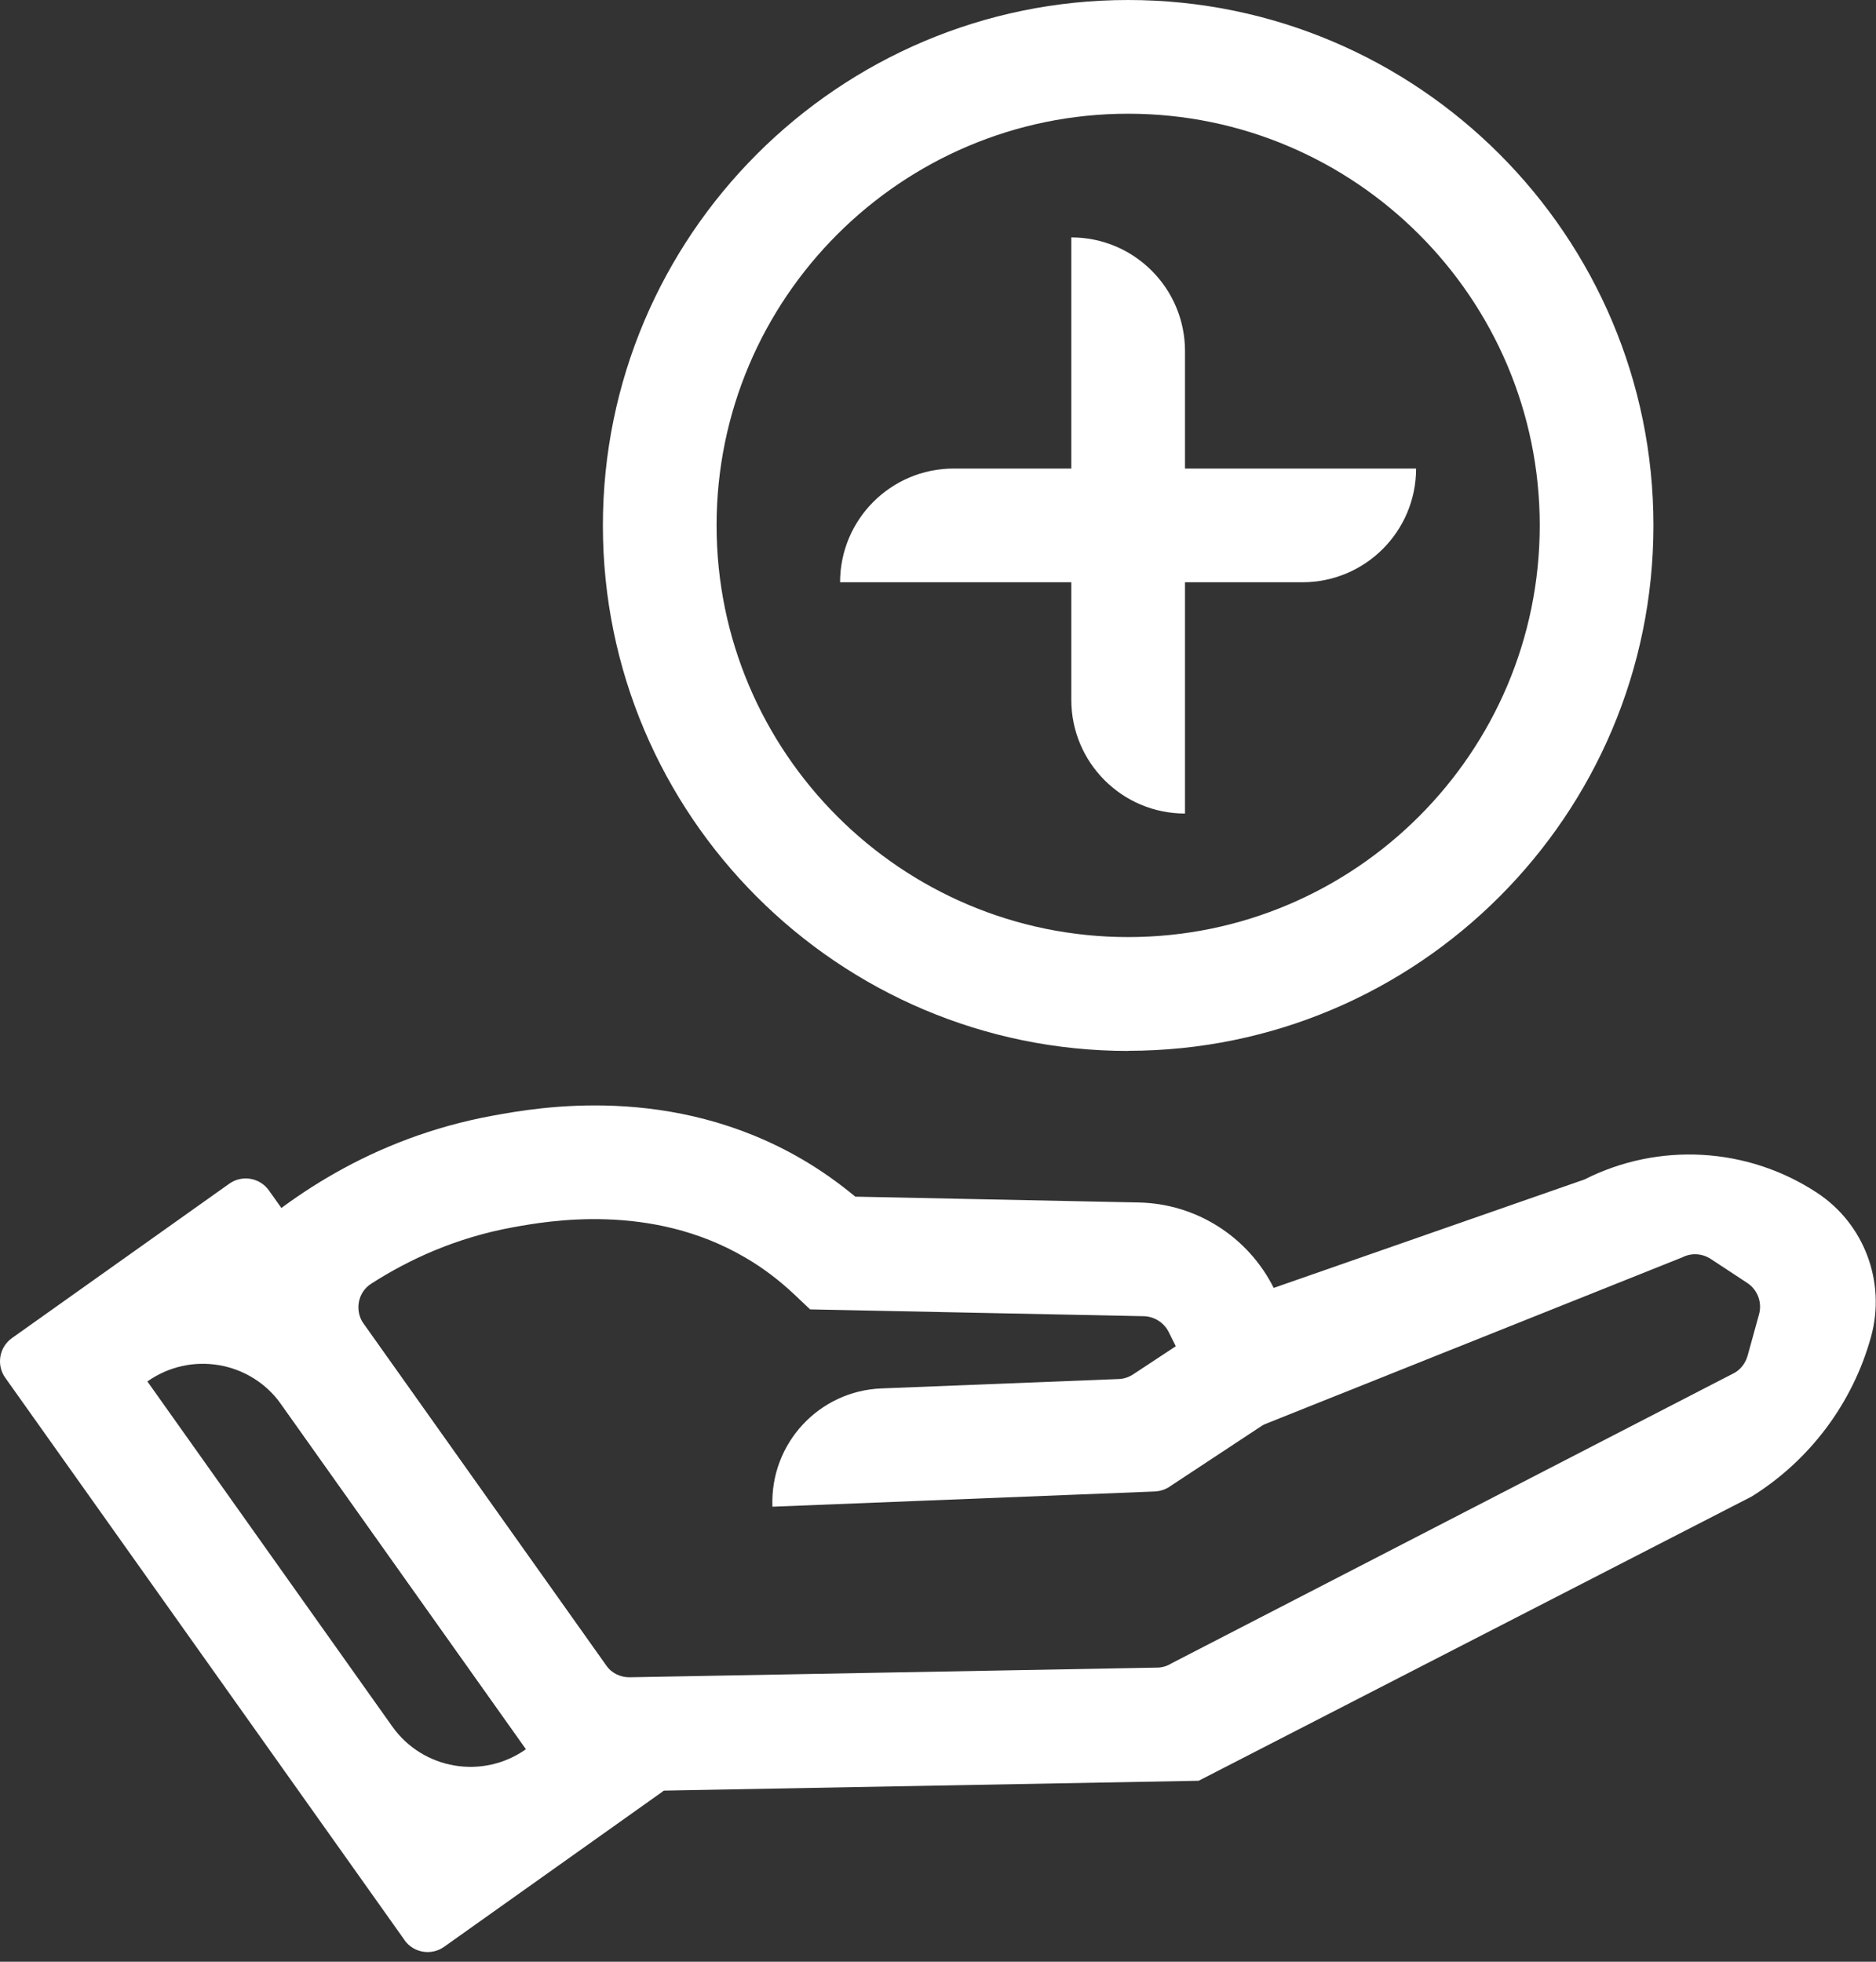
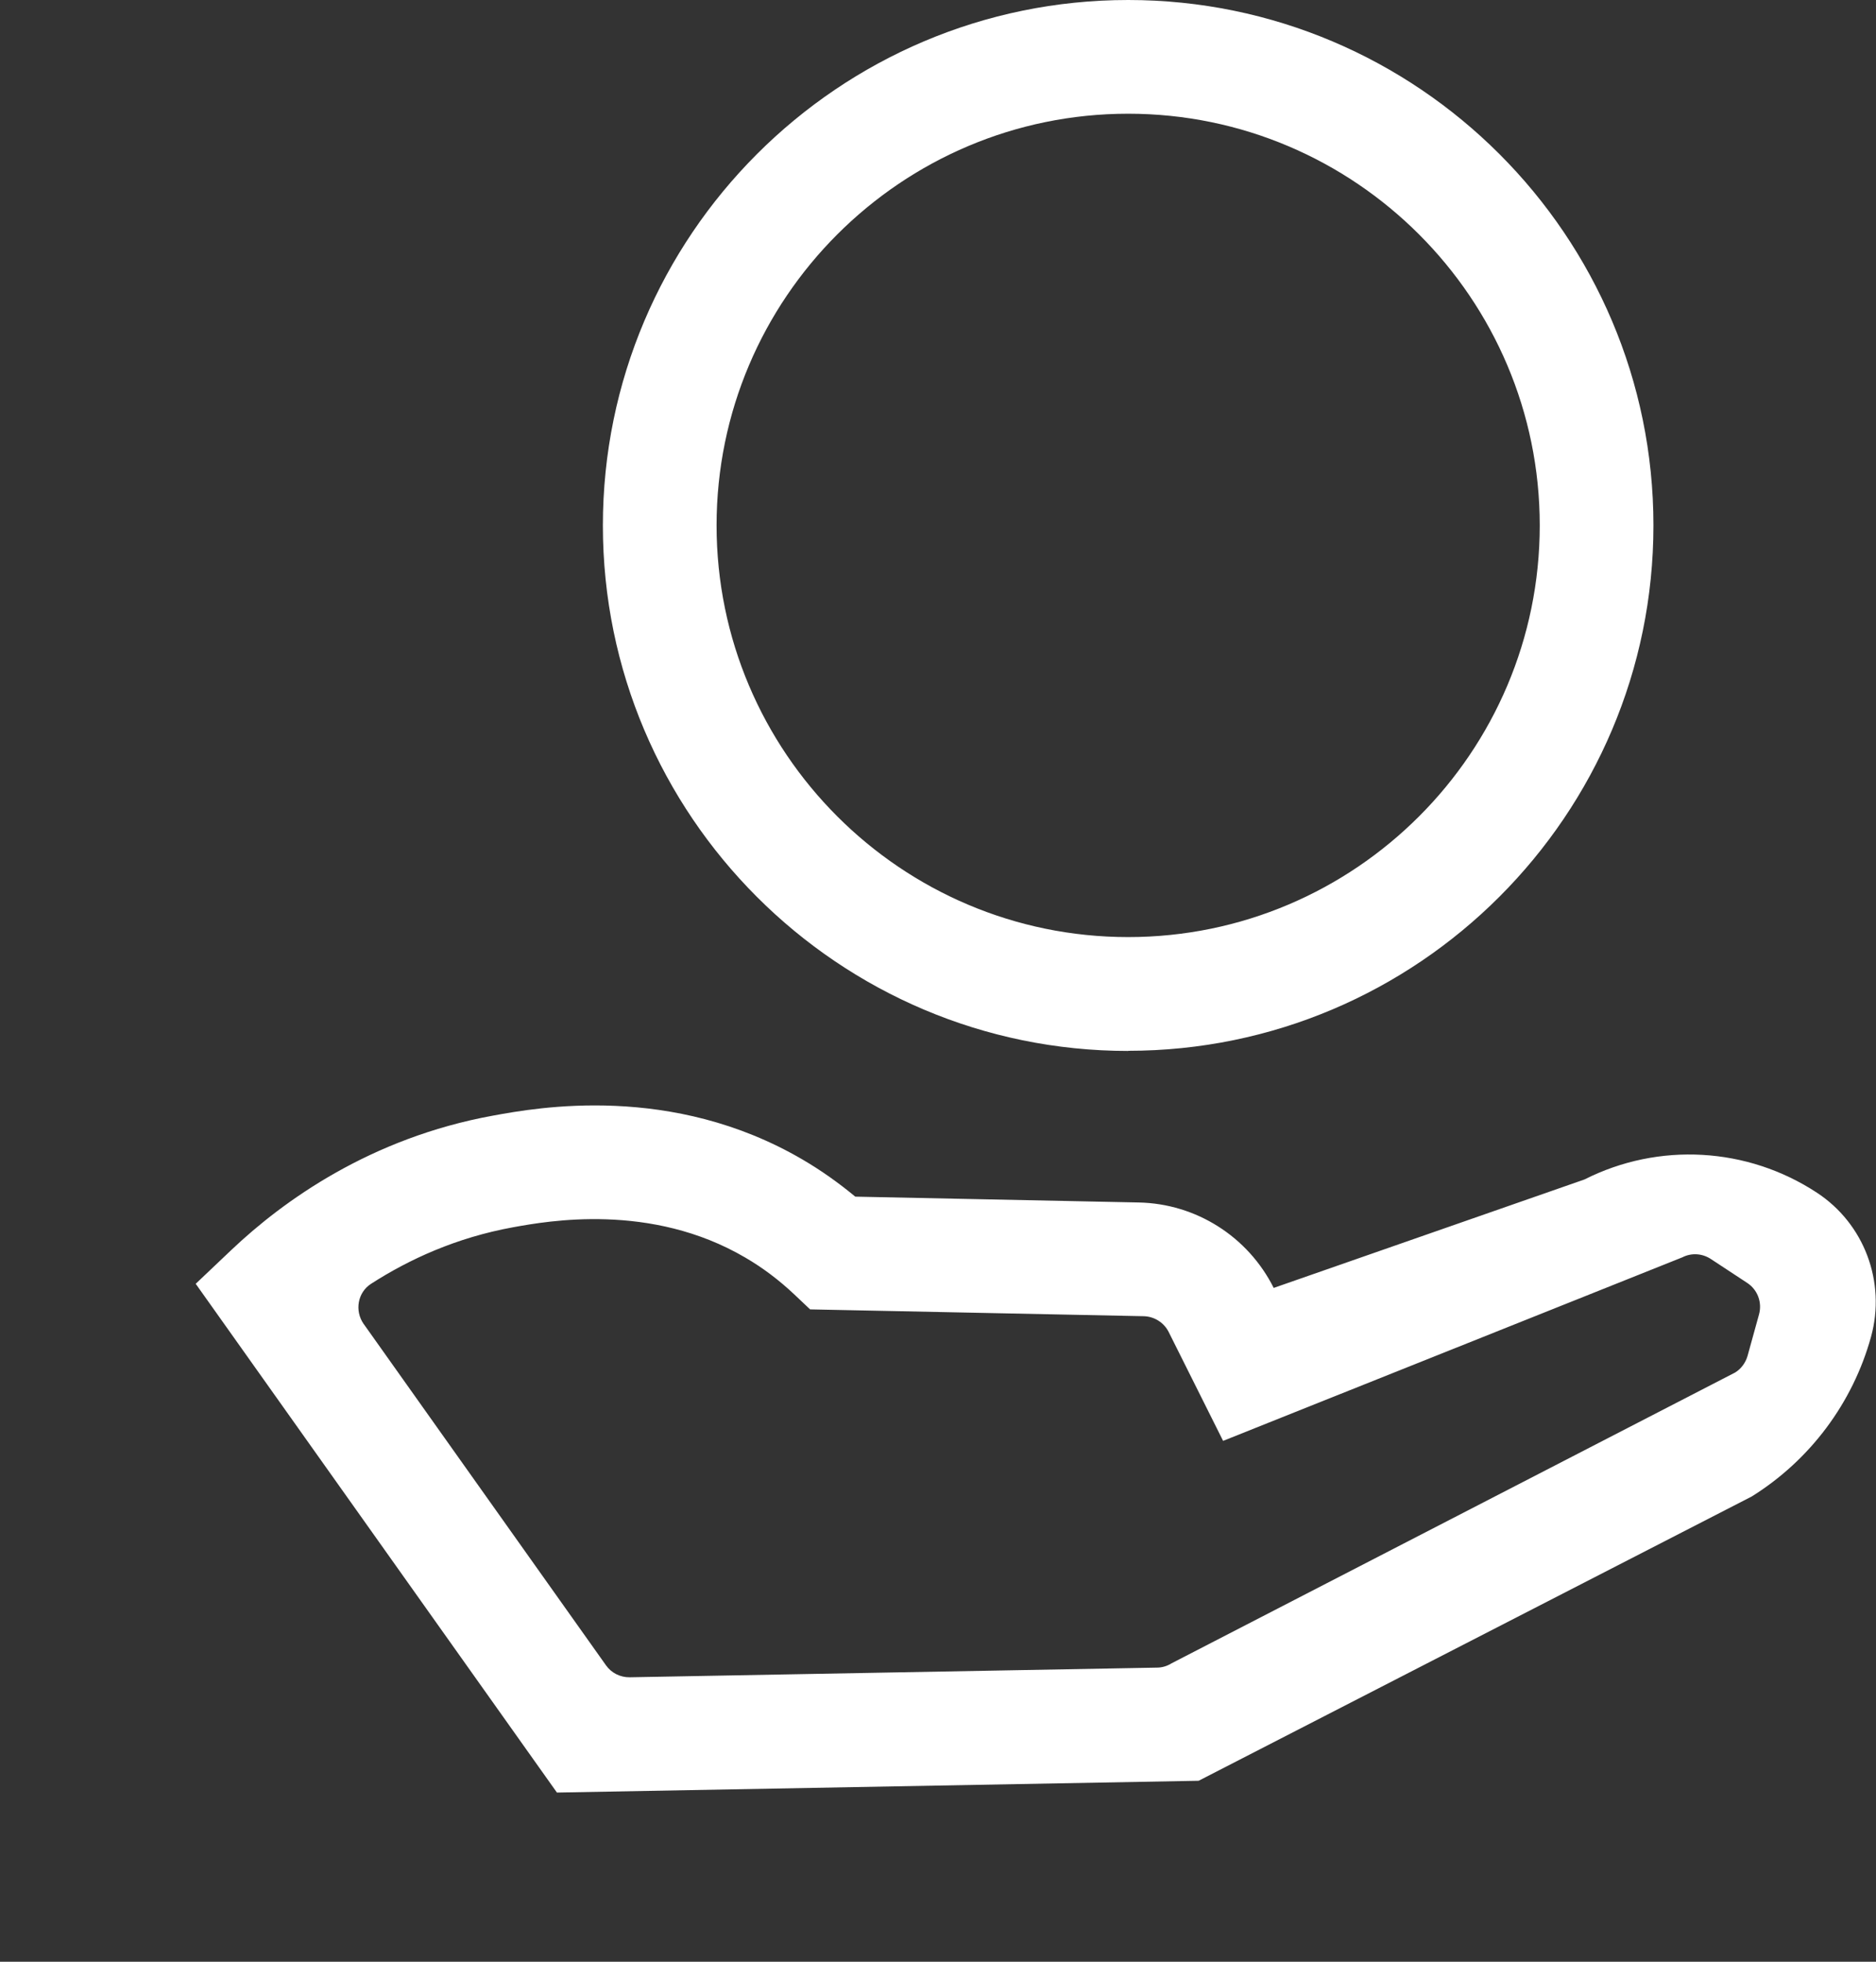
<svg xmlns="http://www.w3.org/2000/svg" width="132" height="138" viewBox="0 0 132 138" fill="none">
  <rect x="0" y="0" width="132" height="138" fill="#333333" stroke="none" />
-   <path d="M83.38 57.23C78.96 57.23 75.38 53.65 75.38 49.23V16.7C79.8 16.7 83.38 20.28 83.38 24.7V57.23Z" fill="white" />
-   <path d="M59.11 40.96C59.11 36.54 62.69 32.96 67.11 32.96H99.64C99.64 37.38 96.06 40.96 91.64 40.96H59.11Z" fill="white" />
-   <path d="M28.46 136.47L0.37 96.92C-0.27 96.02 -0.06 94.77 0.84 94.13L16.13 83.27C17.03 82.63 18.28 82.84 18.92 83.74L47.01 123.3C47.65 124.2 47.44 125.45 46.54 126.09L31.25 136.95C30.35 137.59 29.1 137.38 28.46 136.48V136.47ZM10.37 97.18L27.6 121.45C29.76 124.49 33.97 125.2 37.01 123.05L19.78 98.78C17.62 95.74 13.41 95.03 10.37 97.18Z" fill="white" />
  <path d="M39.18 126.09L13.77 90.31L16.29 87.92C19.92 84.48 26.06 80.05 34.69 78.48C37.8 77.91 47.27 76.19 56.47 81.57C57.77 82.33 59.01 83.21 60.18 84.18L80.121 84.59C84.16 84.67 87.811 86.99 89.621 90.6L111.49 82.97C116.71 80.33 122.95 80.69 127.84 83.9C131.18 86.09 132.71 90.19 131.65 94.04C130.36 98.7 127.36 102.71 123.26 105.27L84.34 125.27L39.19 126.1L39.18 126.09ZM25.6 93.15L42.64 117.15C43.02 117.69 43.65 118 44.31 117.99L81.41 117.31C81.77 117.31 82.13 117.2 82.43 117.01L122.09 96.55C122.51 96.29 122.82 95.87 122.96 95.39L123.77 92.46C124 91.62 123.67 90.73 122.94 90.25L120.37 88.56C119.77 88.17 119.01 88.12 118.37 88.45L86.06 101.36L82.231 93.7C81.9 93.04 81.221 92.61 80.481 92.59L57 92.11L55.88 91.05C54.83 90.06 53.67 89.18 52.43 88.46C45.79 84.57 38.51 85.9 36.12 86.33C32.09 87.06 28.75 88.61 26.11 90.31C25.16 90.92 24.94 92.21 25.59 93.14L25.6 93.15Z" fill="white" />
-   <path d="M54.35 105.98C54.18 101.56 57.61 97.84 62.03 97.67L78.71 97.01C79.07 97 79.43 96.88 79.731 96.68L88.03 91.21L92.44 97.89L82.28 104.59C81.98 104.79 81.621 104.9 81.26 104.92L54.36 105.99L54.35 105.98Z" fill="white" />
  <path d="M79.38 73.93C59 73.93 42.42 57.35 42.42 36.97C42.42 16.59 59 0 79.38 0C99.76 0 116.34 16.58 116.34 36.96C116.34 57.34 99.76 73.92 79.38 73.92V73.93ZM79.38 8C63.41 8 50.42 20.99 50.42 36.96C50.42 52.93 63.41 65.92 79.38 65.92C95.35 65.92 108.34 52.93 108.34 36.96C108.34 20.99 95.35 8 79.38 8Z" fill="white" />
</svg>